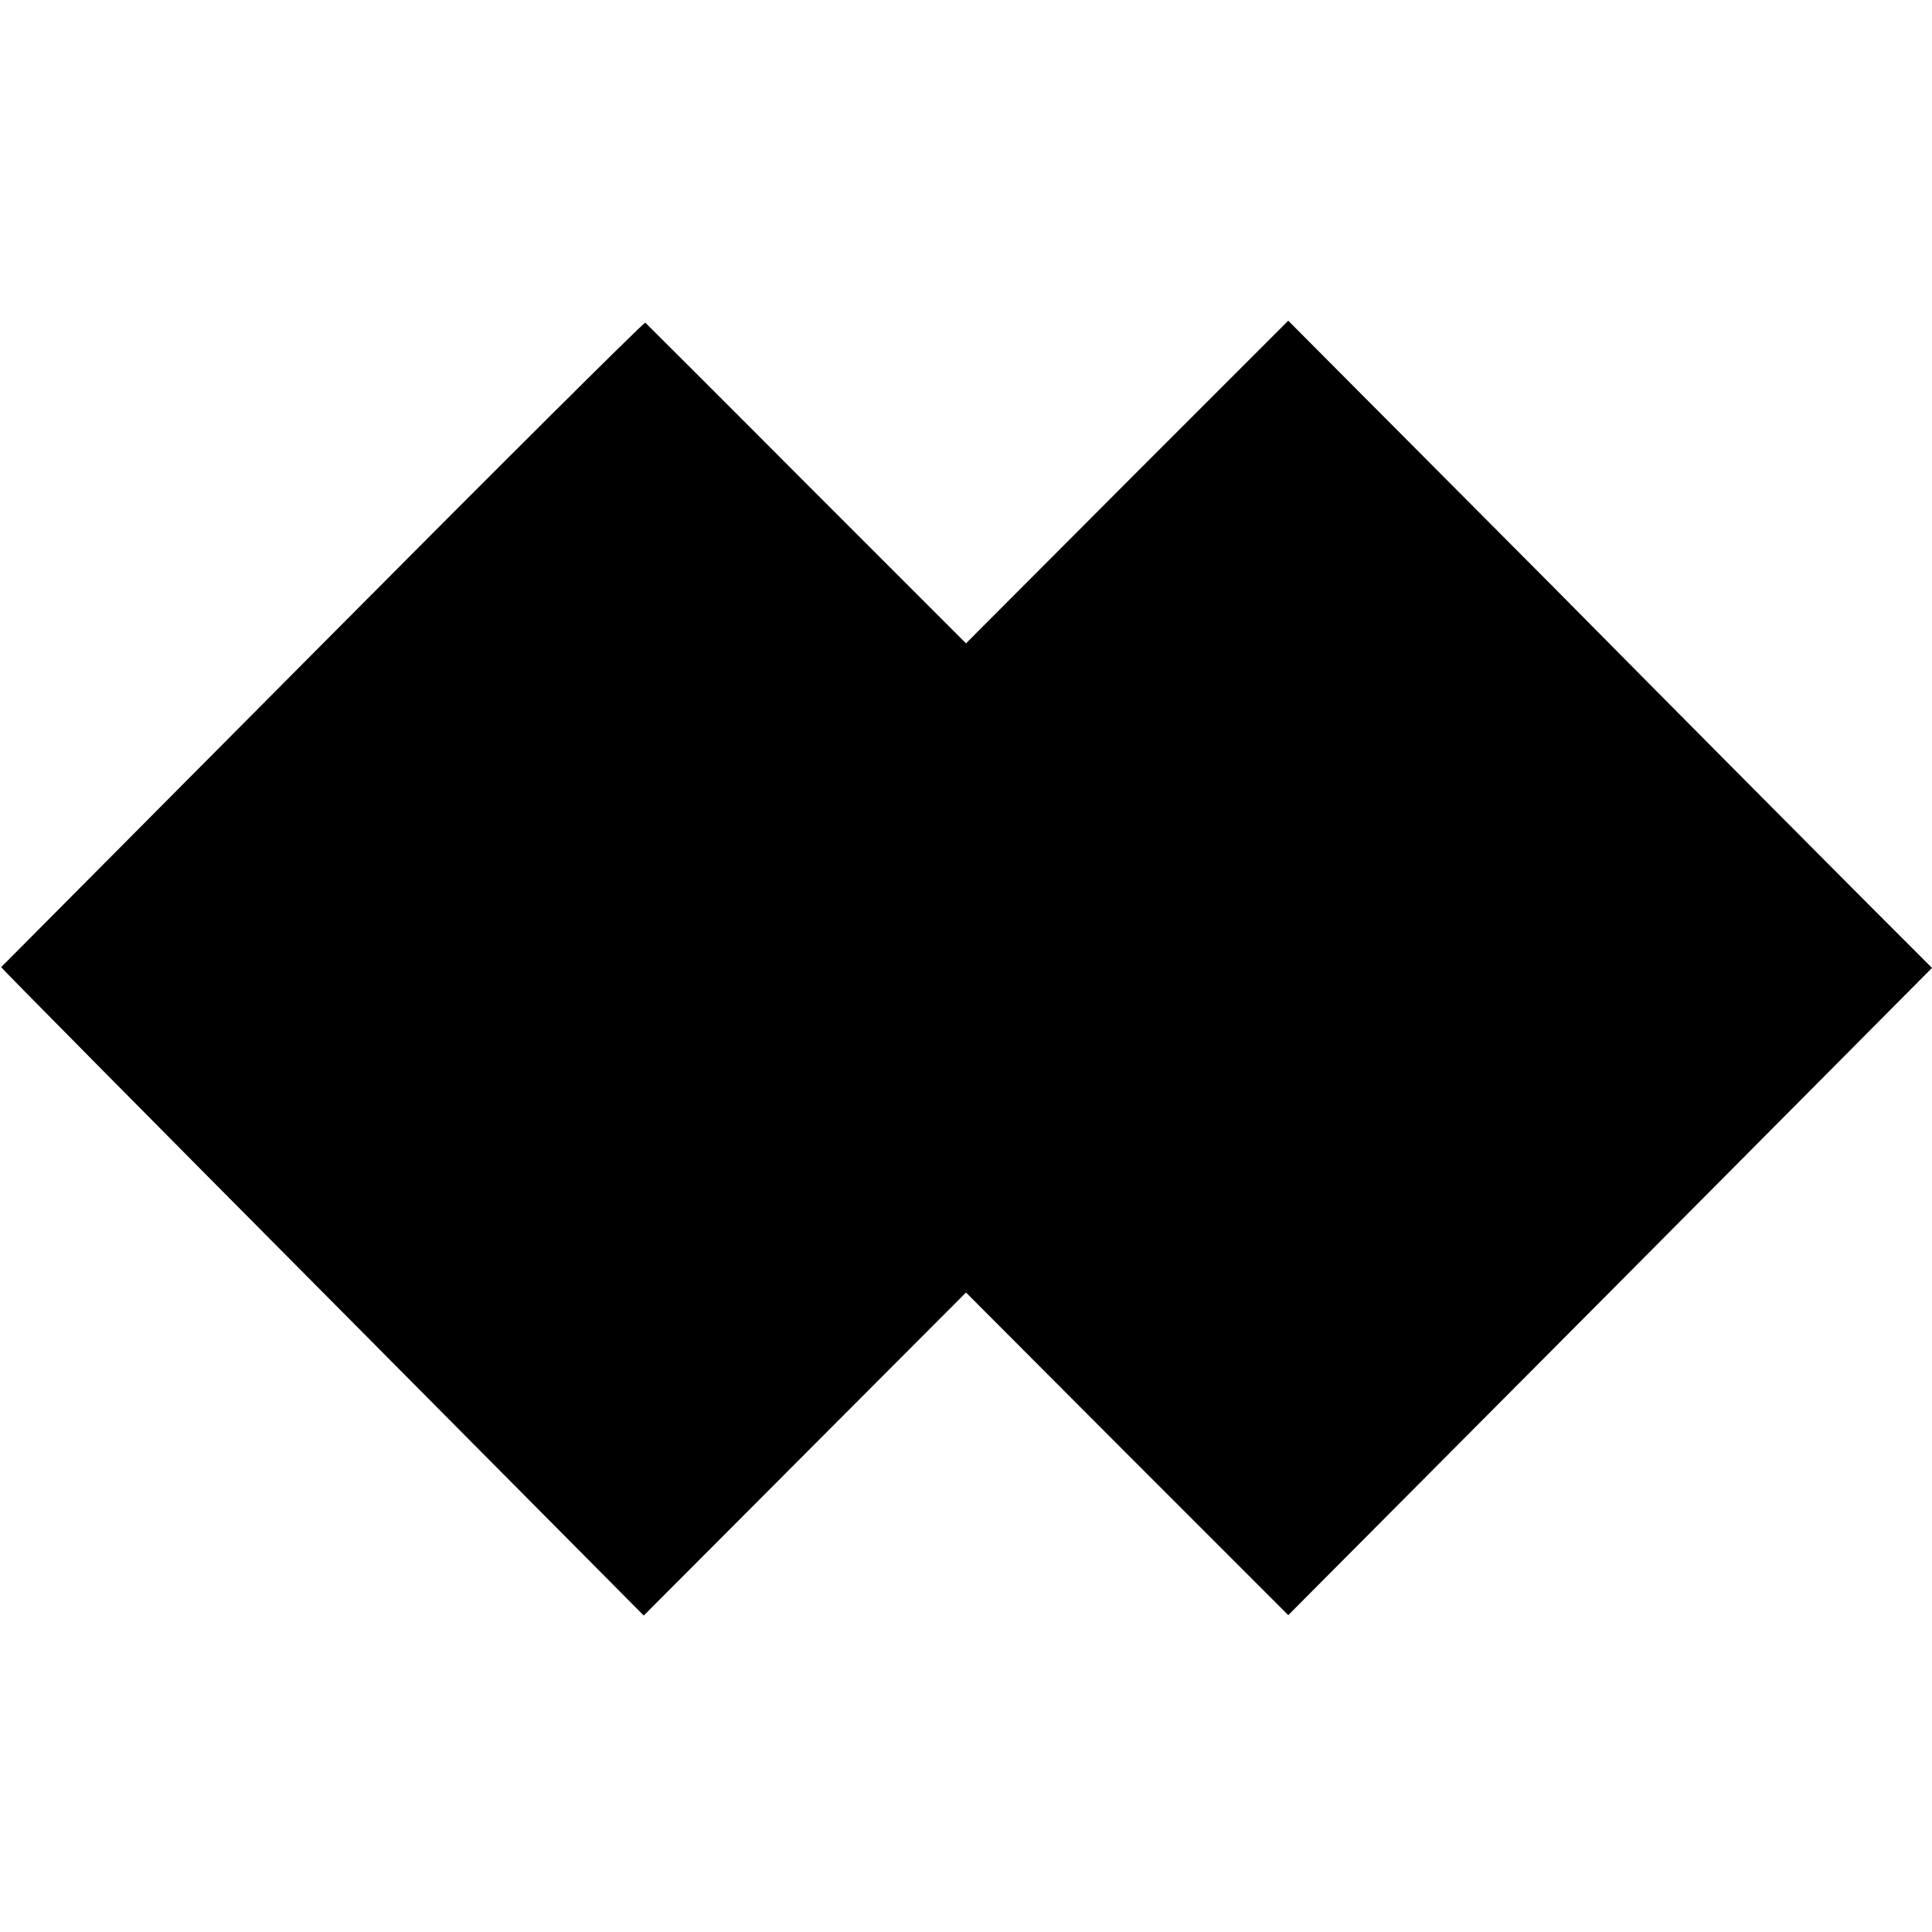
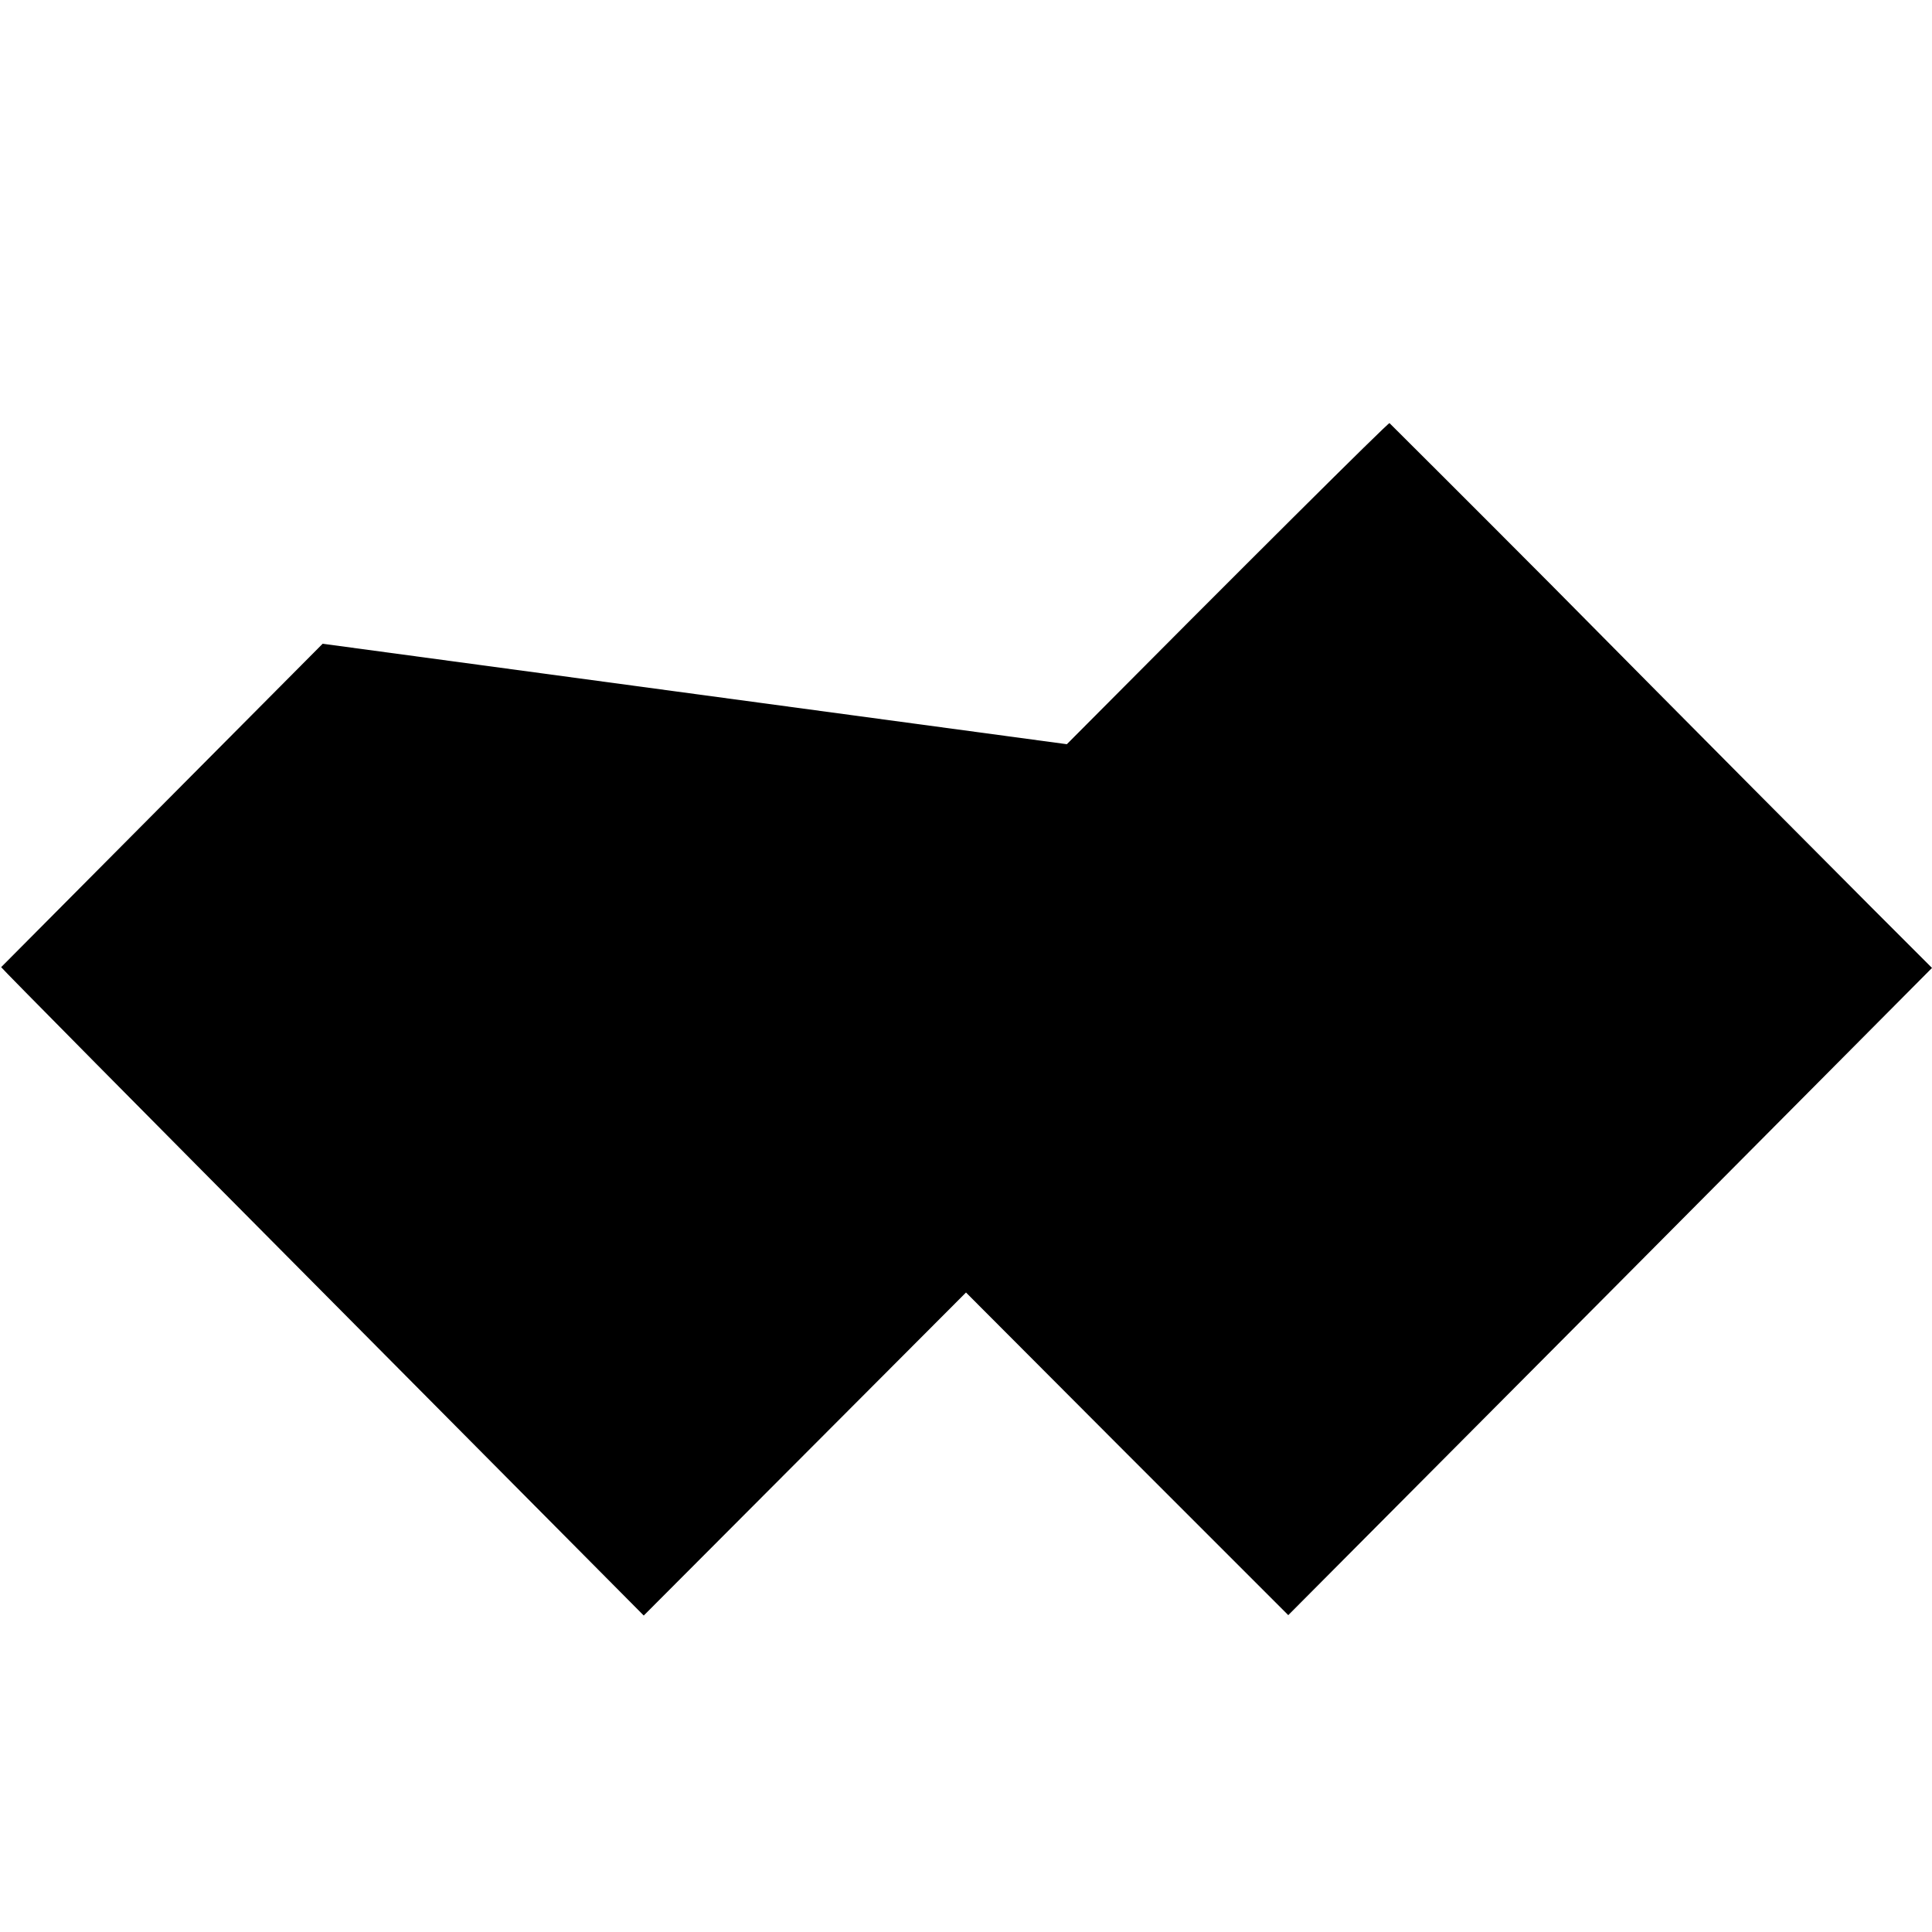
<svg xmlns="http://www.w3.org/2000/svg" version="1.0" width="500pt" height="500pt" viewBox="0 0 500 500" preserveAspectRatio="xMidYMid meet">
  <g transform="translate(0,500) scale(0.1,-0.1)" fill="#000000" stroke="none">
-     <path d="M835 3334 c-457 -460 -831 -836 -832 -837 -1 -1 373 -379 831 -840 l832 -838 417 418 417 418 417 -418 417 -417 833 837 833 838 -155 155 c-85 85 -460 462 -832 838 l-679 682 -417 -417 -417 -418 -413 413 c-226 227 -414 414 -417 417 -3 2 -379 -372 -835 -831z" />
+     <path d="M835 3334 c-457 -460 -831 -836 -832 -837 -1 -1 373 -379 831 -840 l832 -838 417 418 417 418 417 -418 417 -417 833 837 833 838 -155 155 c-85 85 -460 462 -832 838 c-226 227 -414 414 -417 417 -3 2 -379 -372 -835 -831z" />
  </g>
</svg>